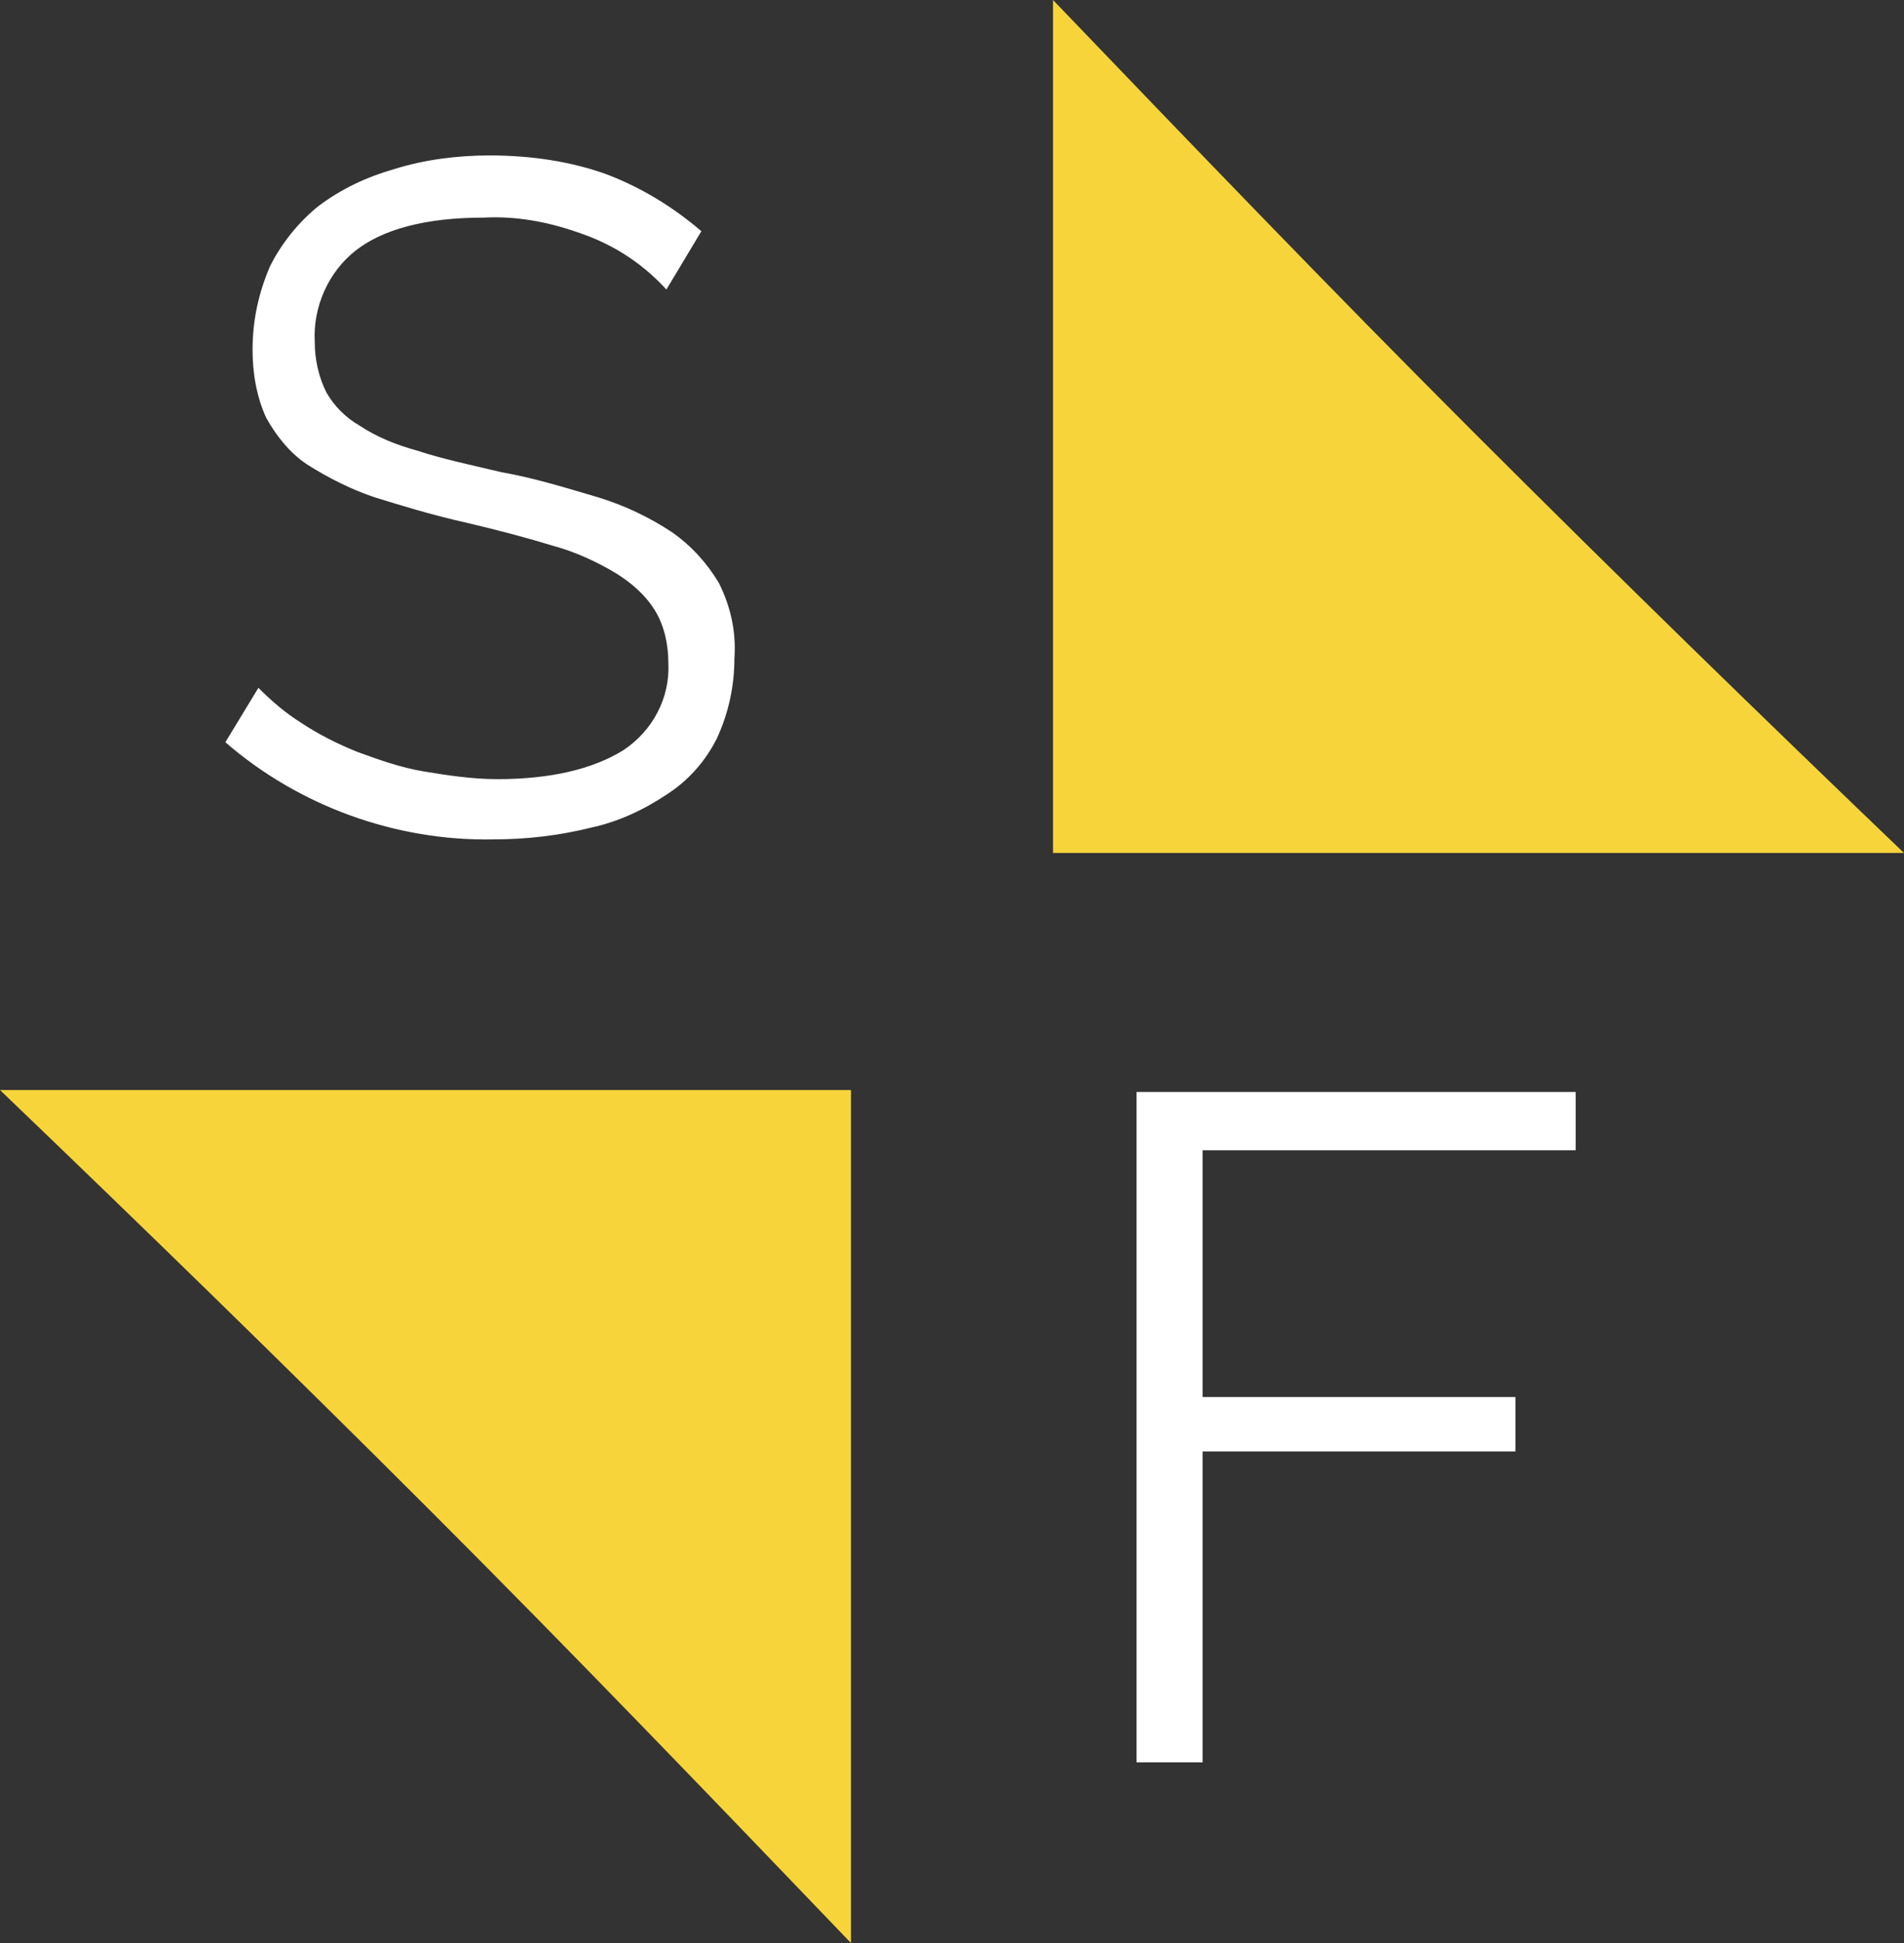
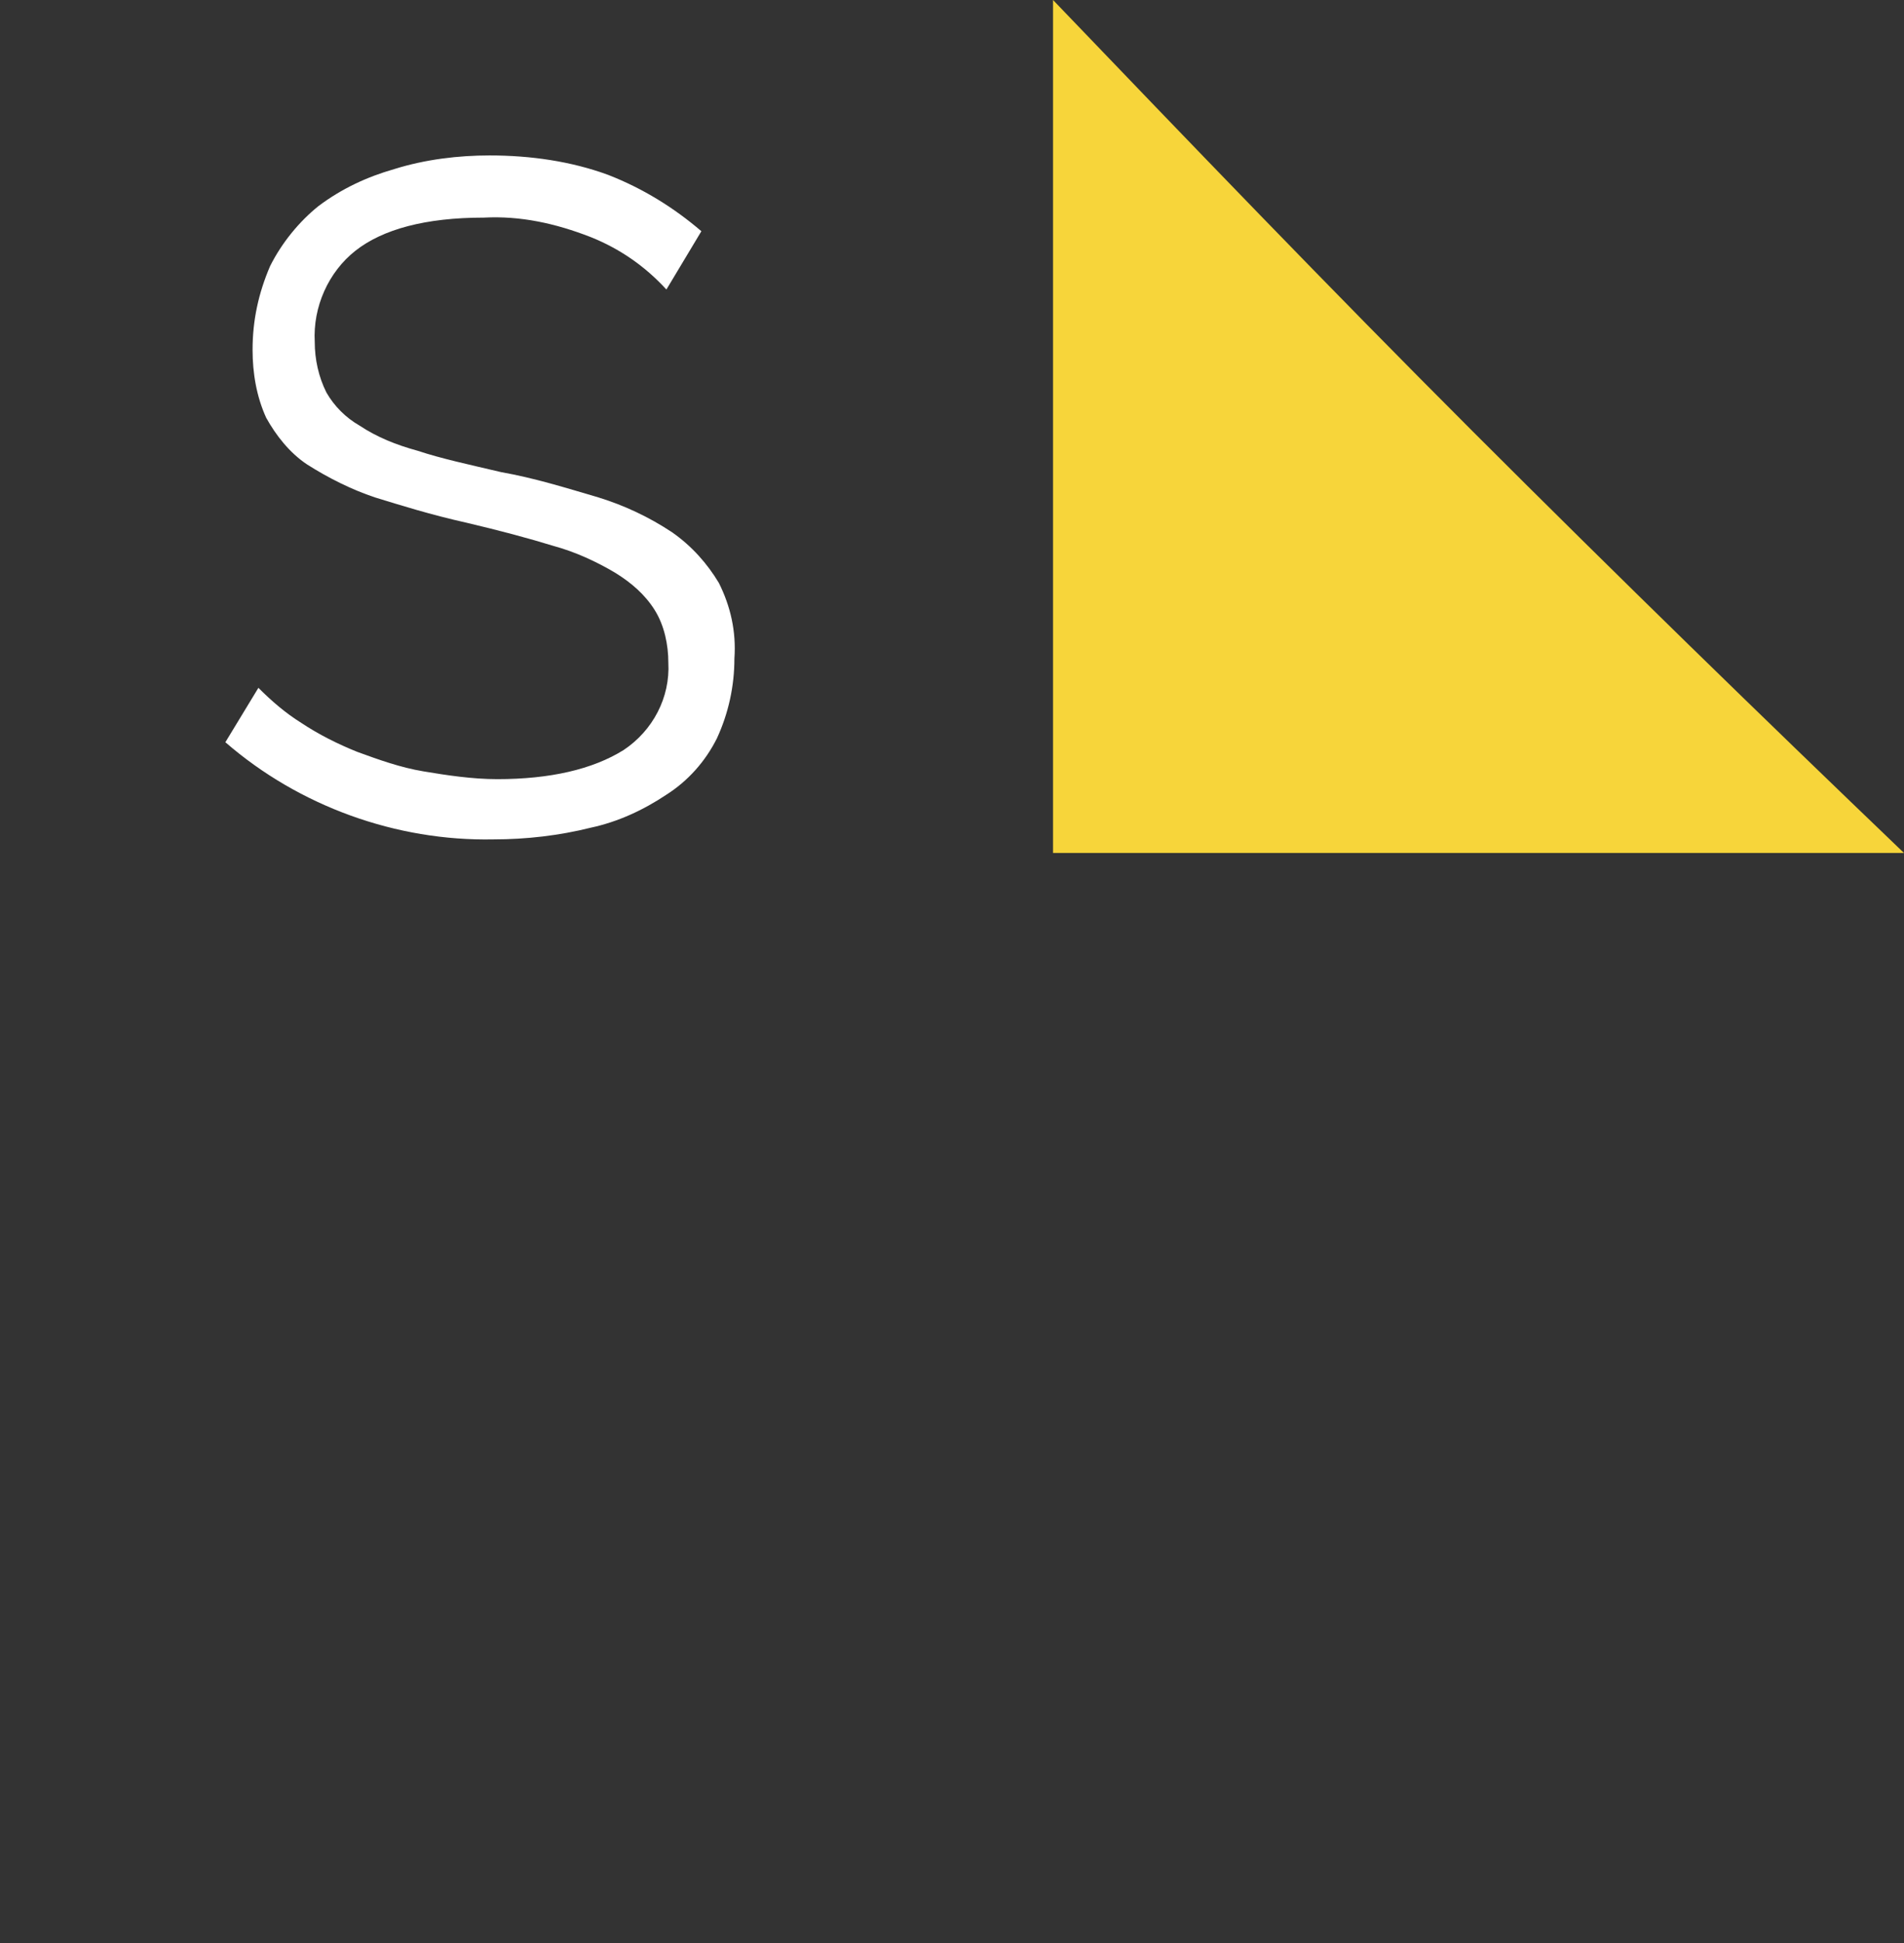
<svg xmlns="http://www.w3.org/2000/svg" version="1.1" id="Layer_1" x="0px" y="0px" viewBox="0 0 98 100" style="enable-background:new 0 0 98 100;" xml:space="preserve">
  <rect x="0" y="0" width="98" height="100" fill="#333333" stroke="none" />
  <style type="text/css">
	.st0{fill:#FFFFFF;}
	.st1{fill:#F7D53A;}
</style>
  <title>Selected logos</title>
  <g>
    <path class="st0" d="M34.3,14.9c-1.1-1.2-2.4-2.1-3.9-2.7c-1.8-0.7-3.6-1.1-5.5-1c-3,0-5.2,0.6-6.6,1.7c-1.4,1.1-2.2,2.9-2.1,4.7   c0,0.9,0.2,1.8,0.6,2.6c0.4,0.7,1,1.3,1.7,1.7c0.9,0.6,1.9,1,3,1.3c1.2,0.4,2.6,0.7,4.3,1.1c1.7,0.3,3.3,0.8,5,1.3   c1.3,0.4,2.6,1,3.8,1.8c1,0.7,1.8,1.6,2.4,2.6c0.6,1.2,0.9,2.5,0.8,3.9c0,1.4-0.3,2.8-0.9,4.1c-0.6,1.2-1.5,2.2-2.6,2.9   c-1.2,0.8-2.5,1.4-3.9,1.7c-1.6,0.4-3.3,0.6-5,0.6c-5,0.1-10-1.7-13.8-5l1.7-2.8c0.7,0.7,1.4,1.3,2.2,1.8c0.9,0.6,1.9,1.1,2.9,1.5   c1.1,0.4,2.2,0.8,3.4,1c1.2,0.2,2.5,0.4,3.8,0.4c2.7,0,4.9-0.5,6.5-1.5c1.5-1,2.4-2.7,2.3-4.5c0-0.9-0.2-1.9-0.7-2.7   c-0.5-0.8-1.2-1.4-2-1.9c-1-0.6-2.1-1.1-3.2-1.4c-1.3-0.4-2.8-0.8-4.5-1.2c-1.8-0.4-3.4-0.9-4.7-1.3c-1.2-0.4-2.4-1-3.5-1.7   c-0.9-0.6-1.6-1.5-2.1-2.4c-0.5-1.1-0.7-2.3-0.7-3.5c0-1.5,0.3-2.9,0.9-4.3c0.6-1.2,1.5-2.3,2.5-3.1c1.2-0.9,2.5-1.5,3.9-1.9   c1.6-0.5,3.3-0.7,4.9-0.7c2.1,0,4.2,0.3,6.1,1c1.8,0.7,3.4,1.7,4.8,2.9L34.3,14.9z" />
-     <path class="st0" d="M58.5,90.7V56.2h22.6v3H61.9v12.7h16.1v2.8H61.9v16H58.5z" />
-     <path class="st1" d="M0,56.1h43.8V100c-7-7.3-14.2-14.8-21.6-22.2C14.7,70.3,7.3,63.1,0,56.1z" />
    <path class="st1" d="M98,43.9H54.2V0c7,7.3,14.2,14.8,21.6,22.2C83.3,29.7,90.7,36.9,98,43.9z" />
  </g>
</svg>